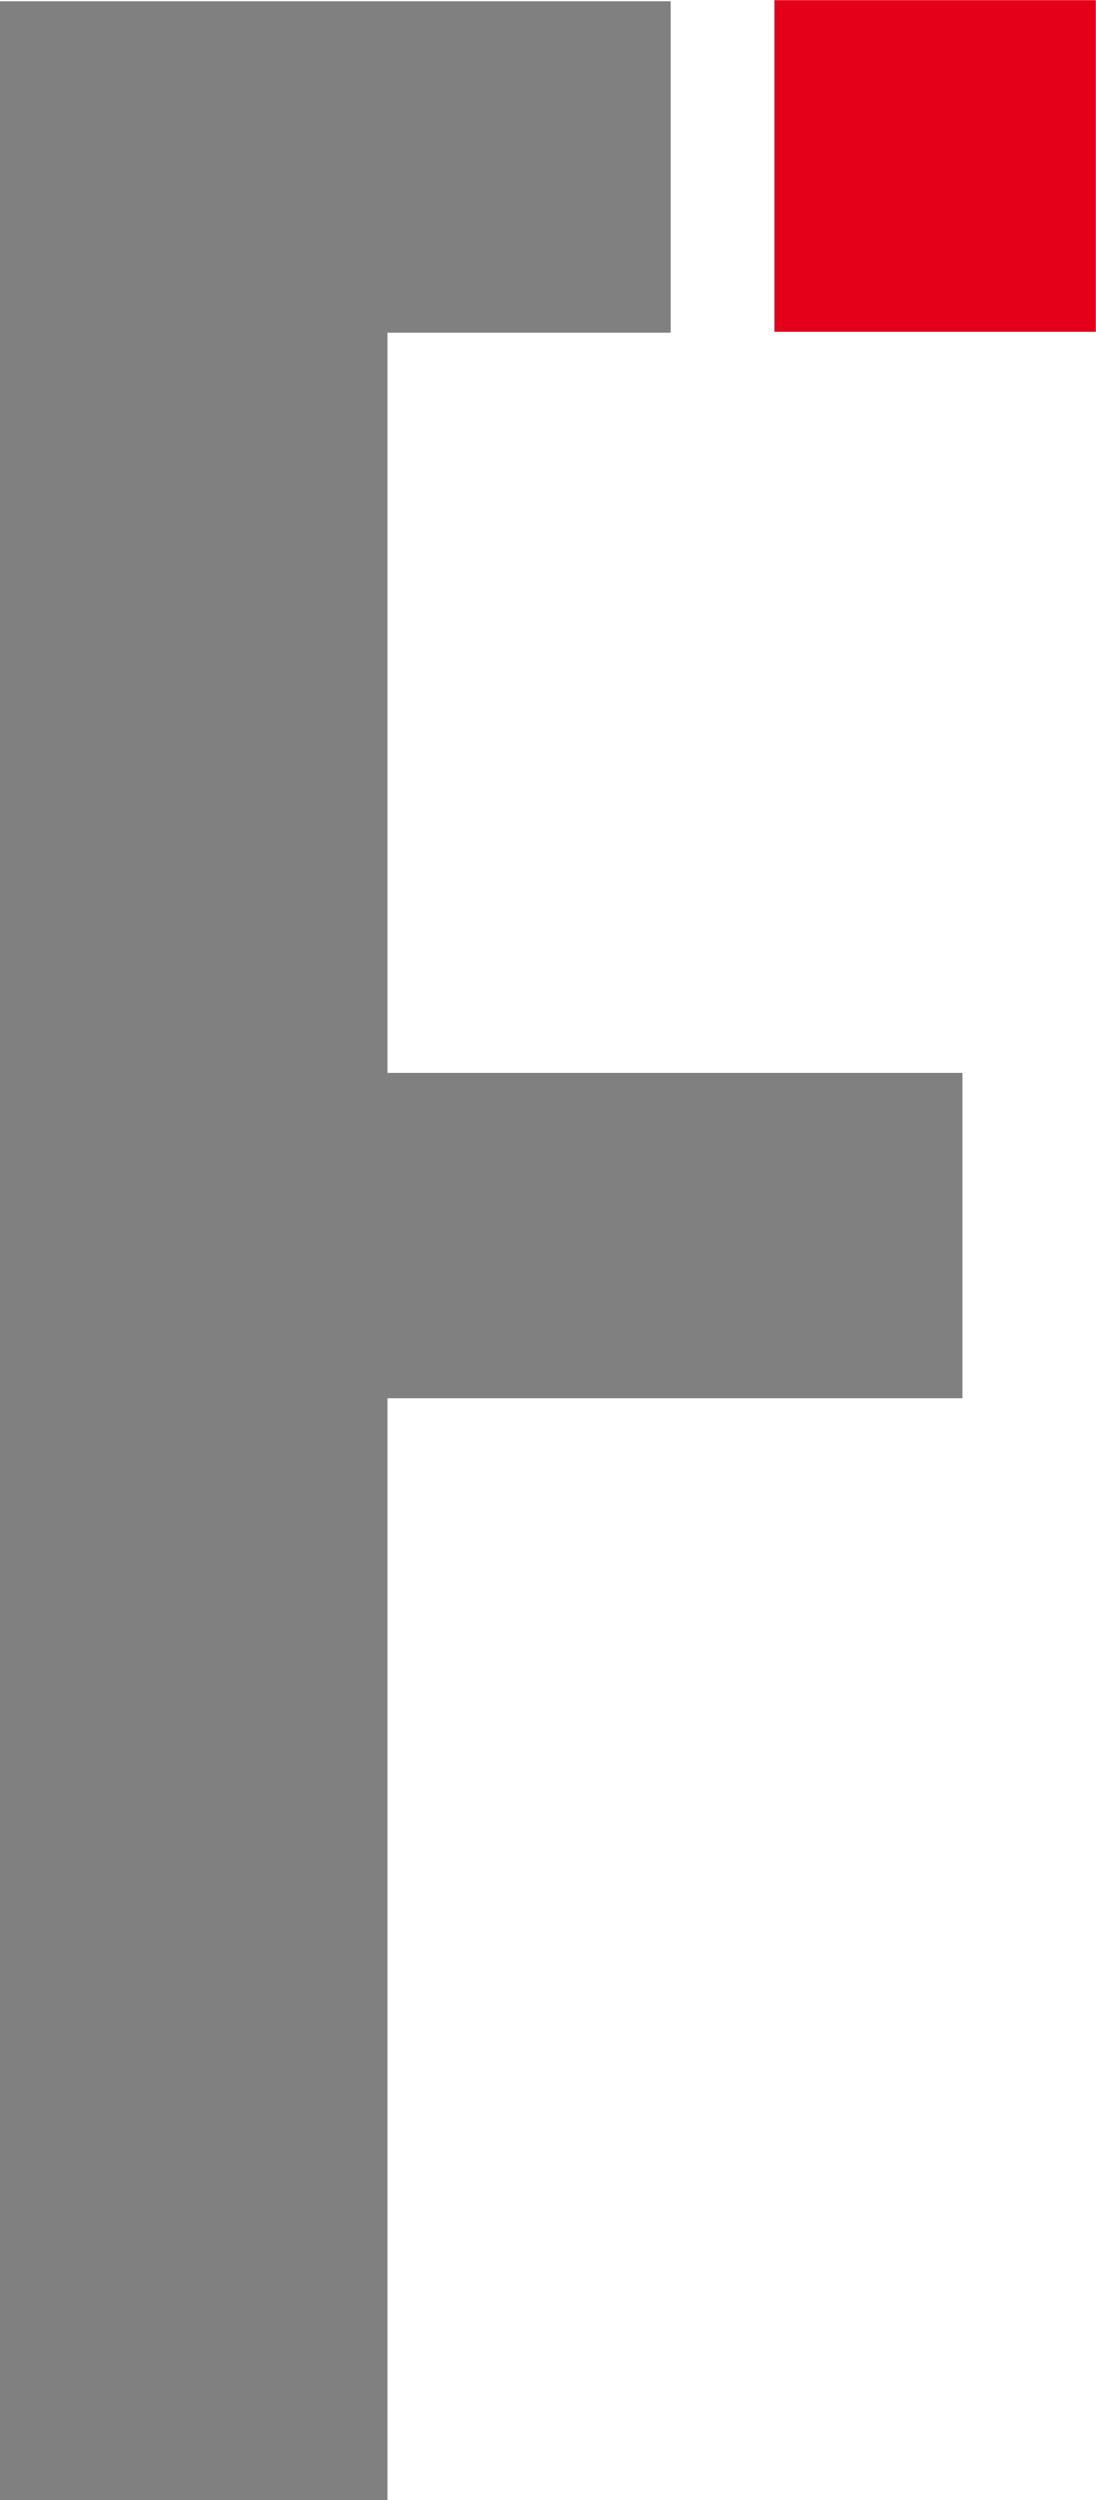
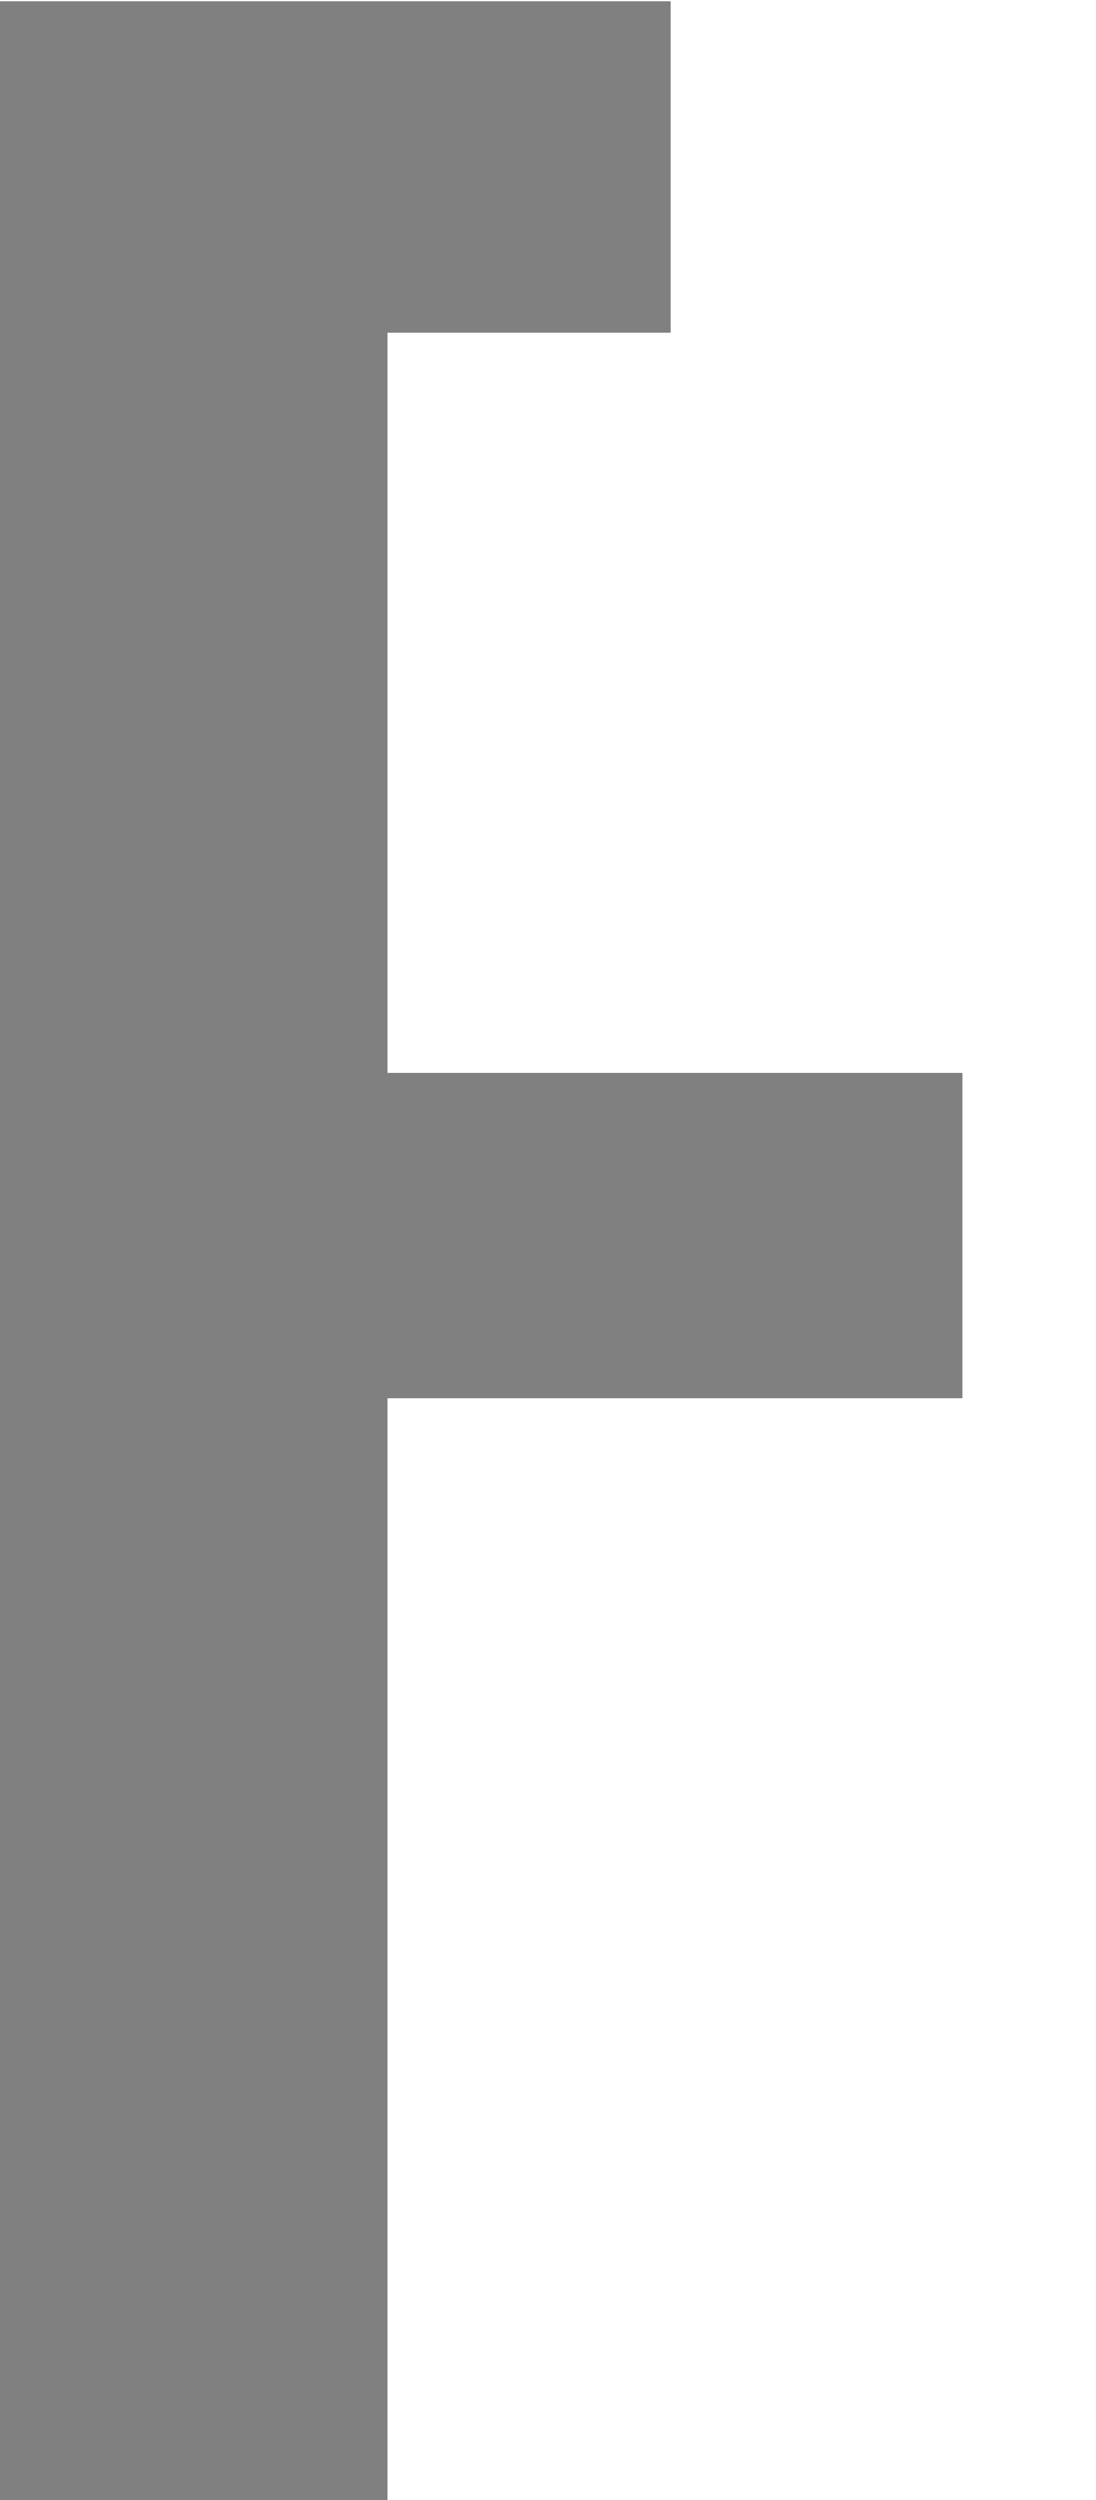
<svg xmlns="http://www.w3.org/2000/svg" width="6.138" height="14" viewBox="0 0 6.138 14">
  <g id="logo" transform="translate(-169.262 133.915)">
-     <rect id="Rectangle_53" data-name="Rectangle 53" width="1.8" height="1.857" transform="translate(173.599 -133.914)" fill="#e50019" />
    <path id="Path_181" data-name="Path 181" d="M171.432-132.044h1.586V-133.9h-3.756v14h2.17v-6.177h3.22v-1.822h-3.22Z" transform="translate(0 -0.008)" fill="gray" />
  </g>
</svg>